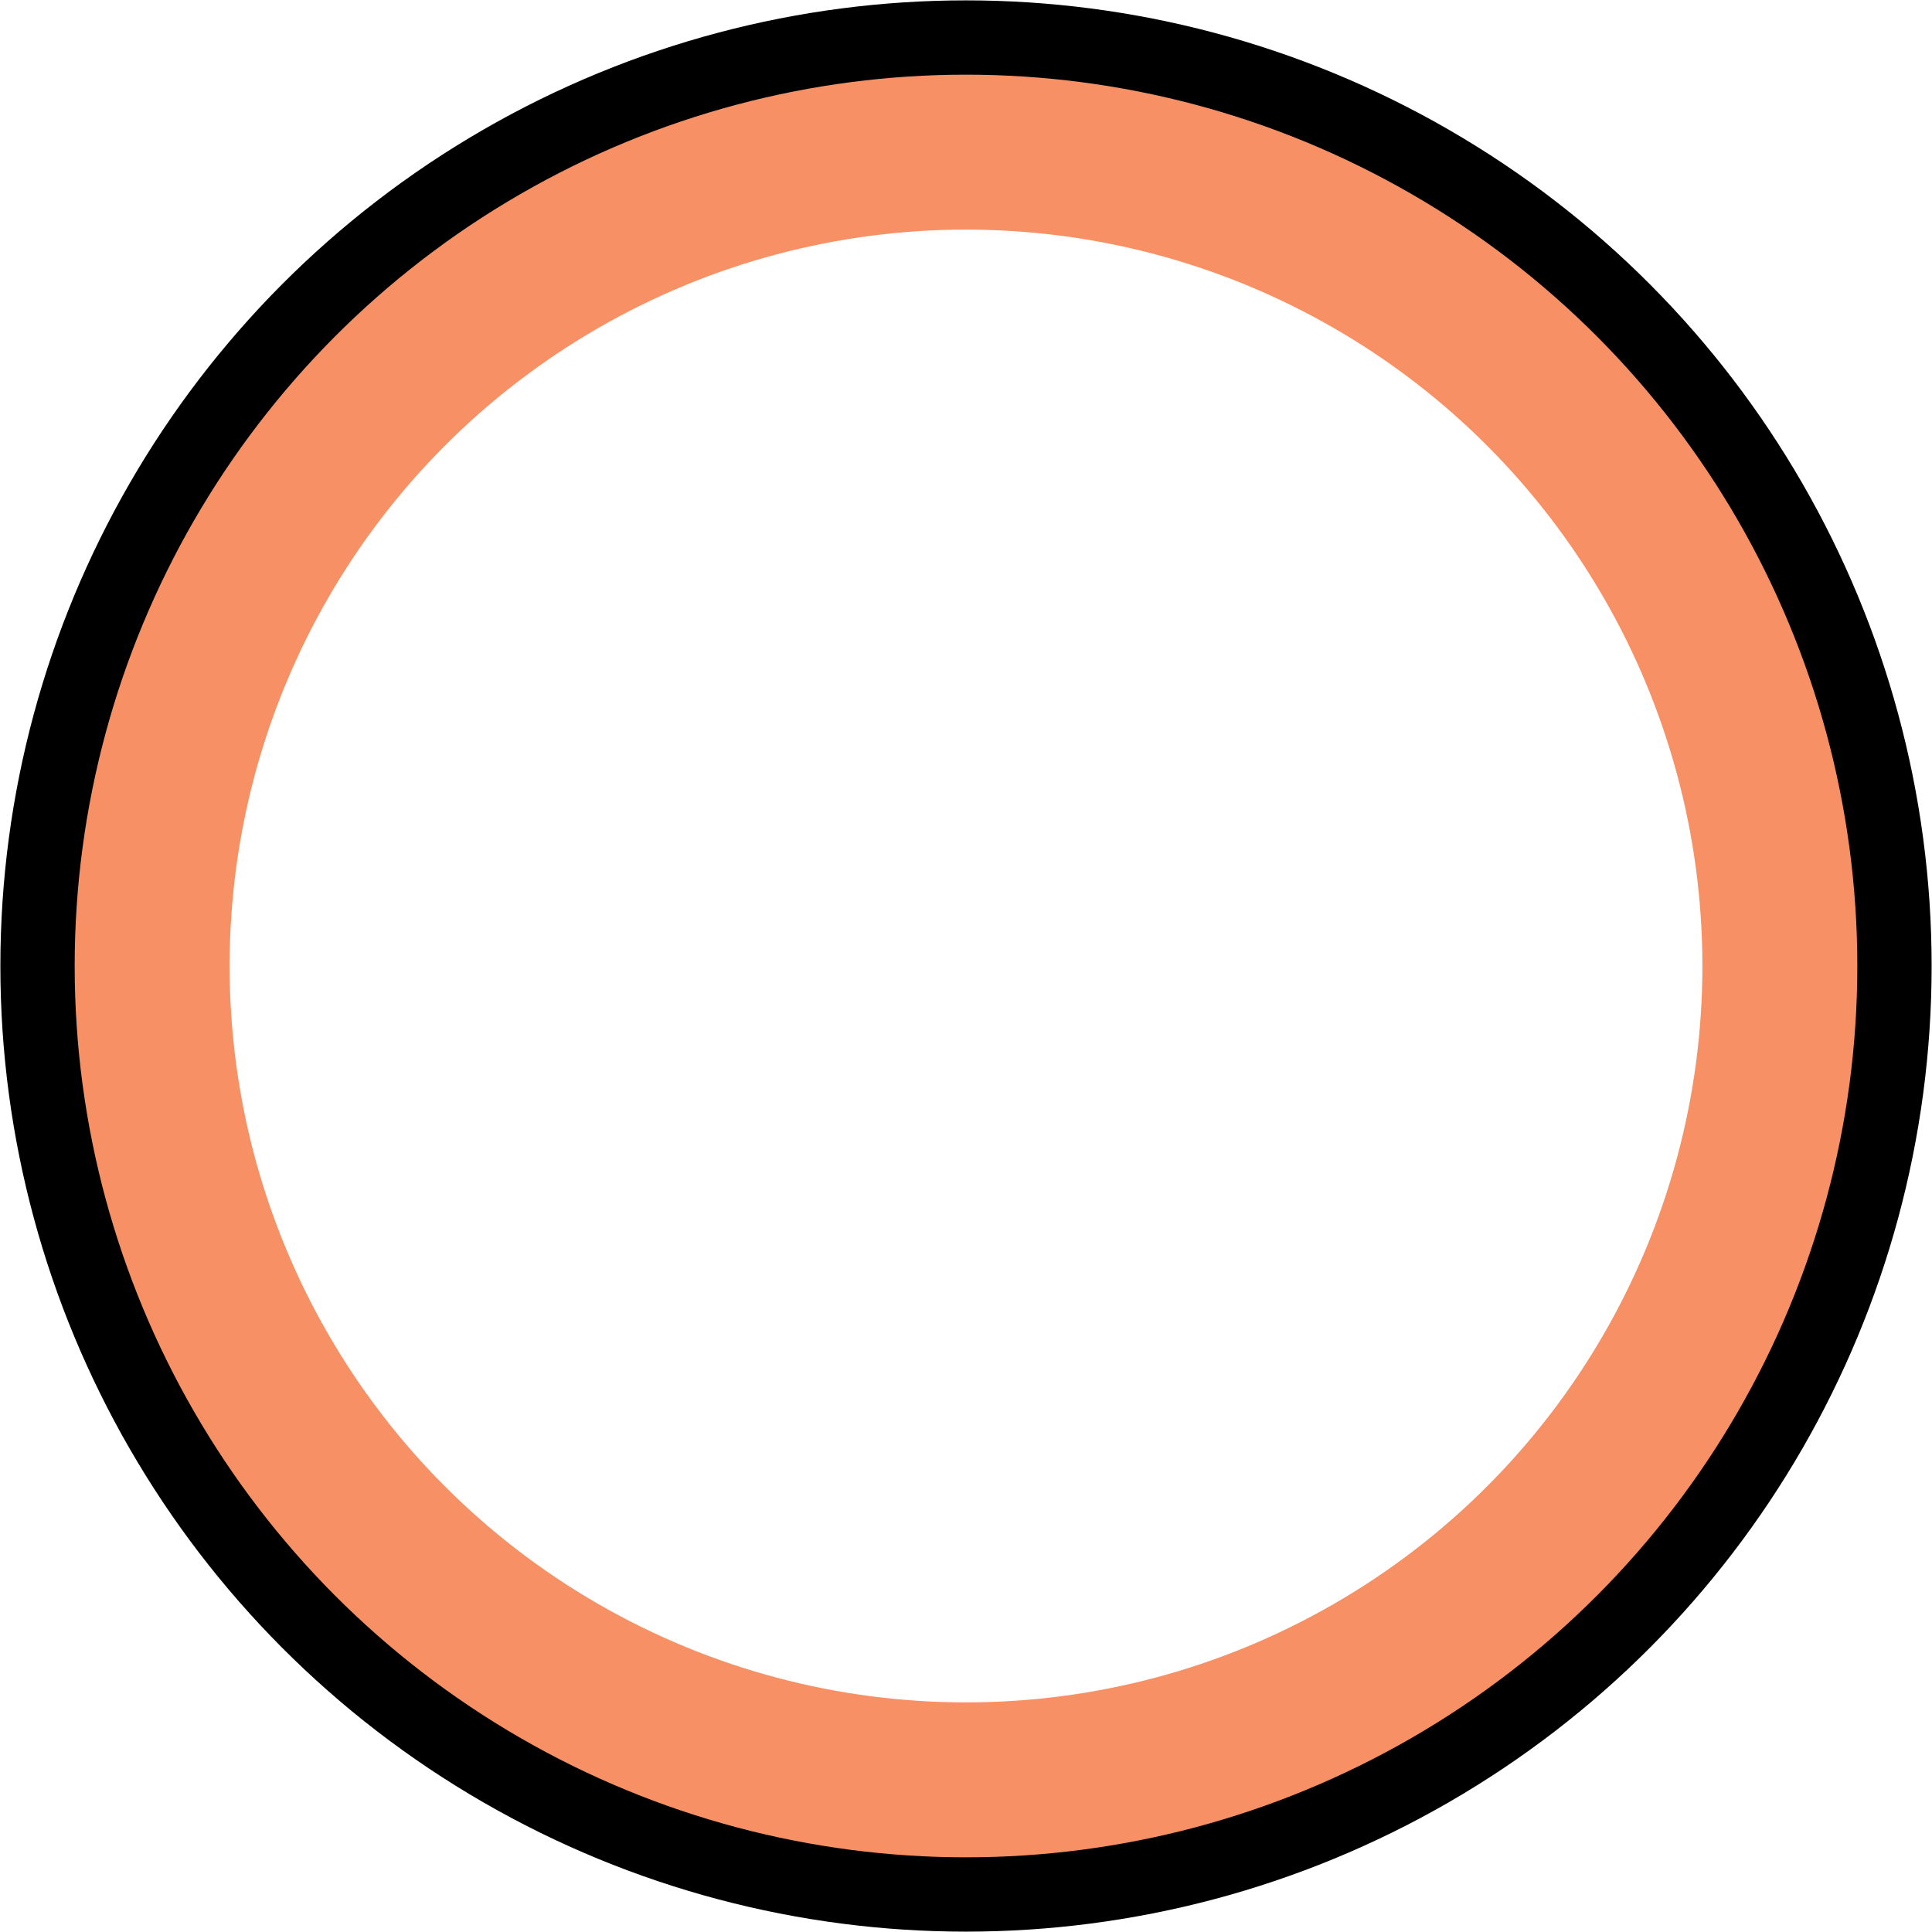
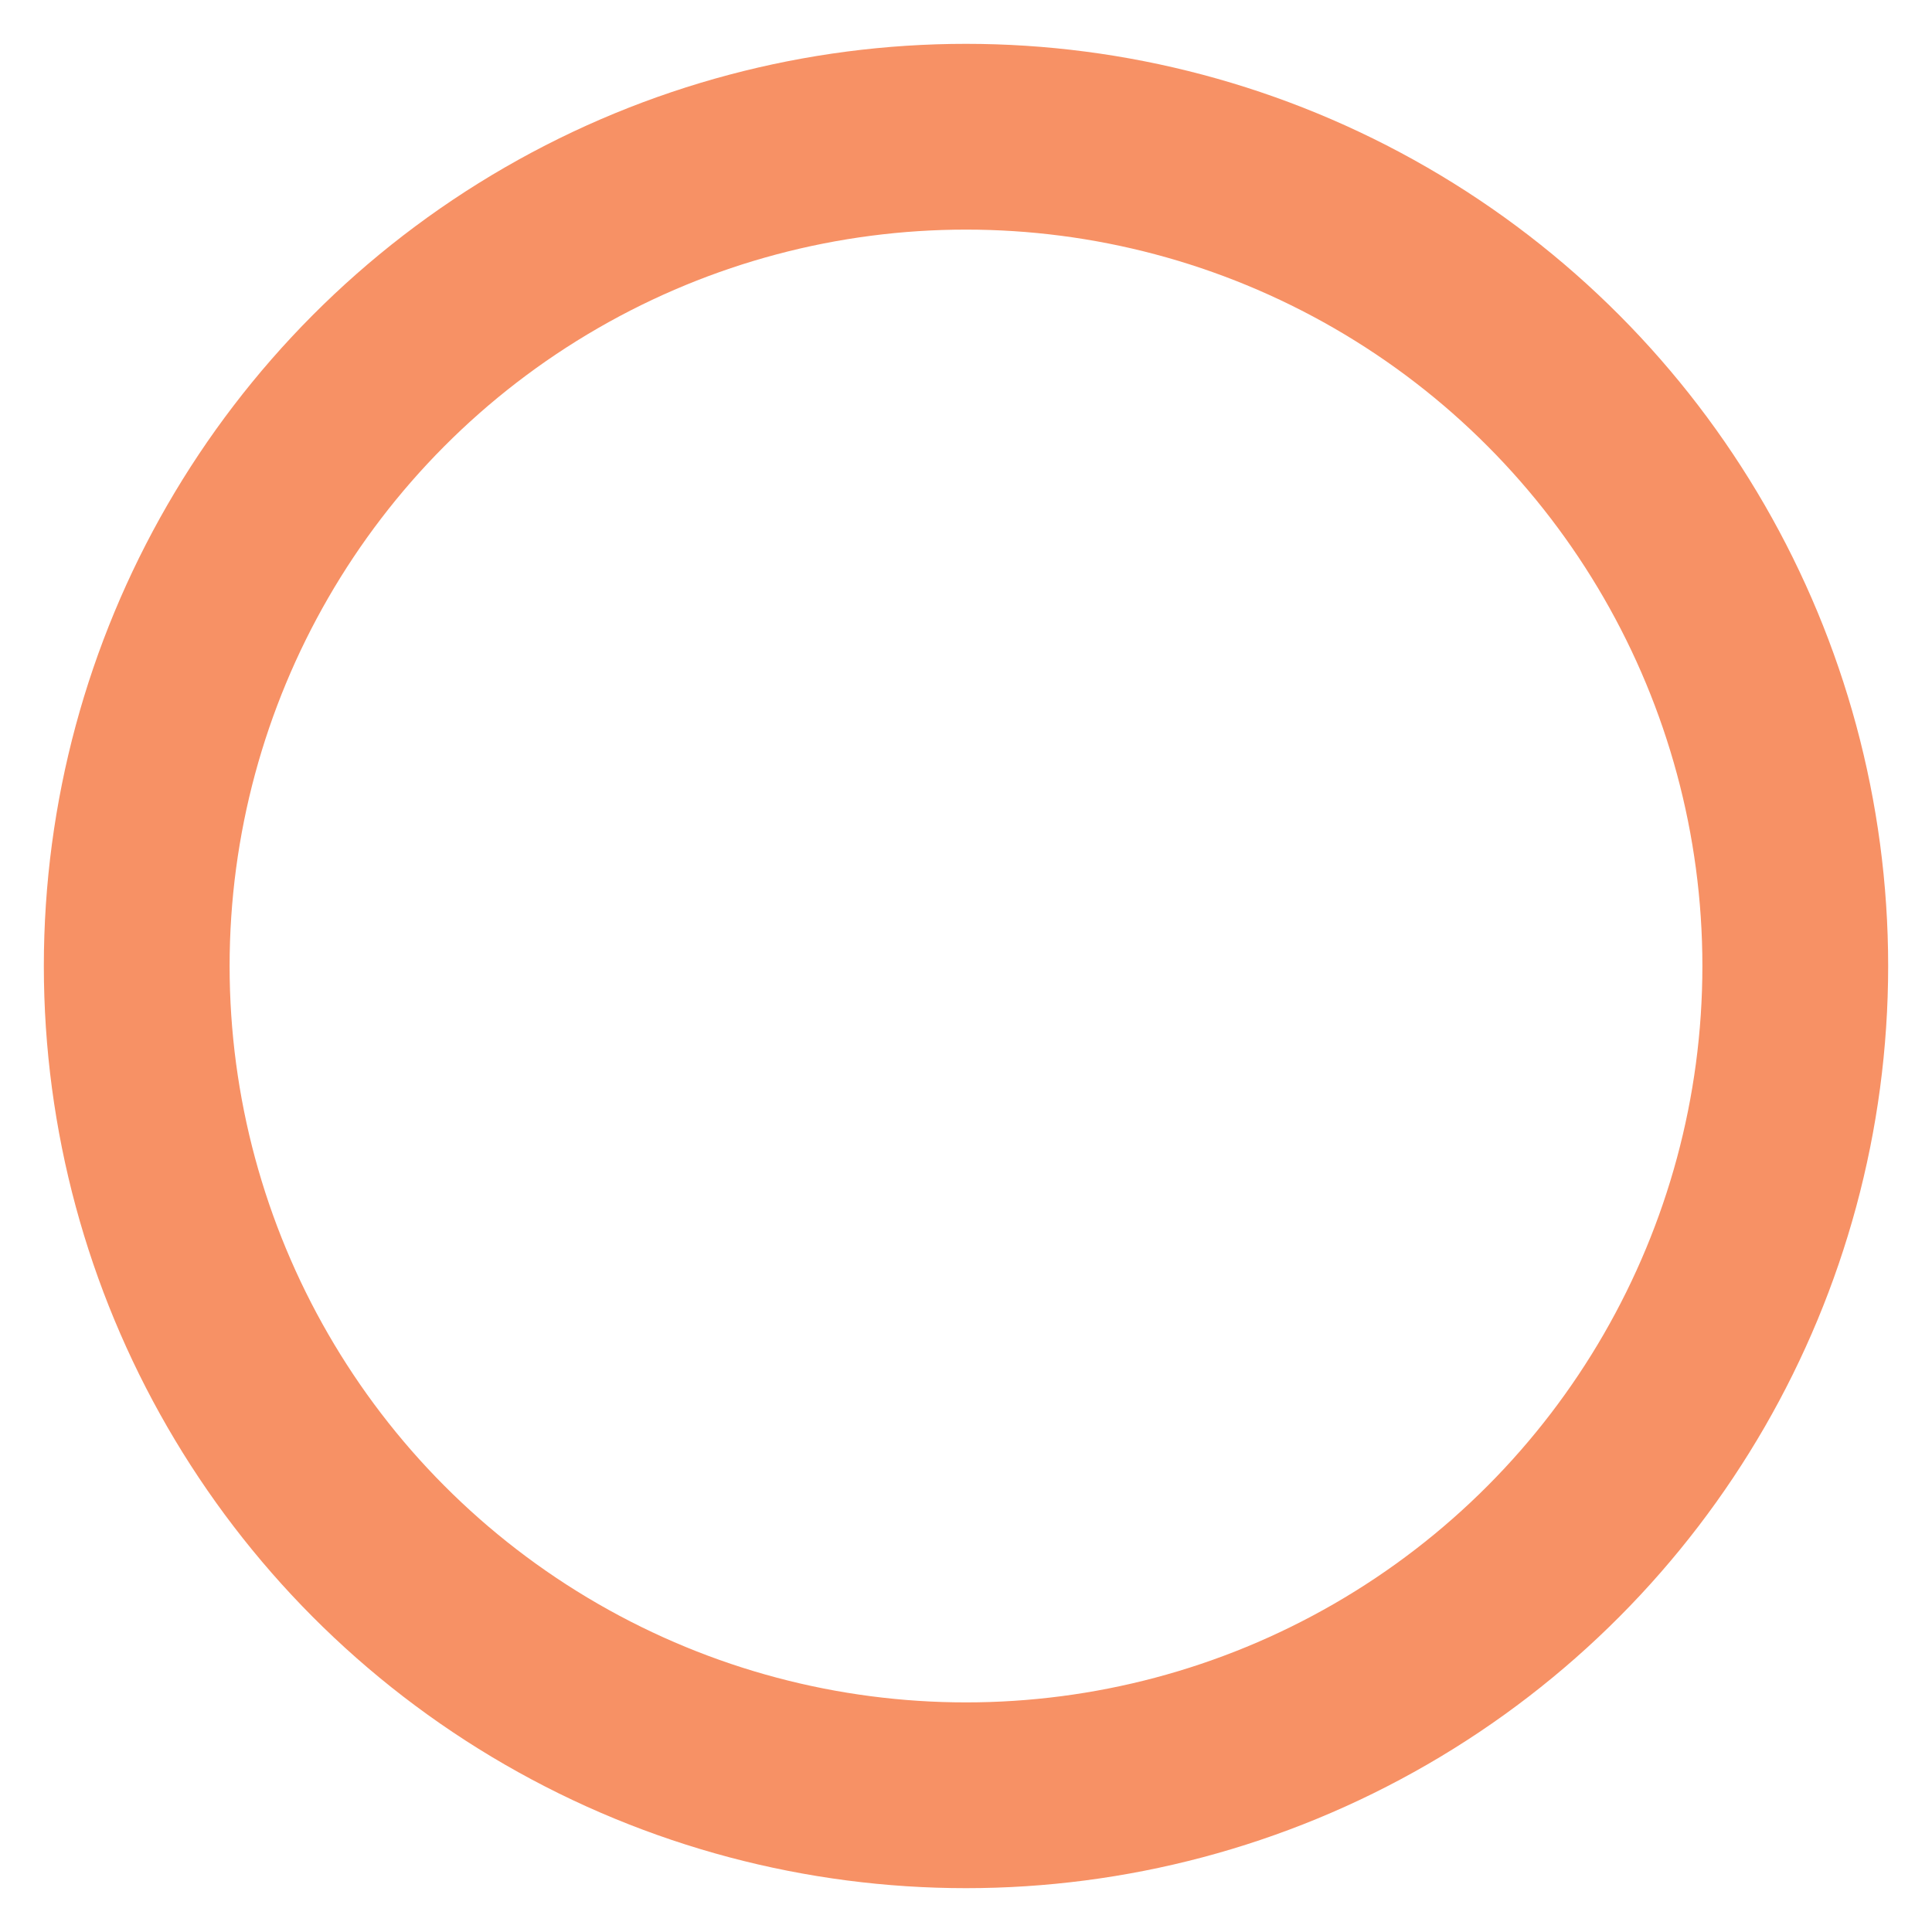
<svg xmlns="http://www.w3.org/2000/svg" id="Camada_2" data-name="Camada 2" viewBox="0 0 52 52">
  <defs>
    <style> .alianca { stroke: #f79165; stroke-linejoin: round; stroke-width: 5px; } .alianca, .externo { fill: none; stroke-linecap: round; } .externo { stroke: #000; stroke-linejoin: bevel; stroke-width: 2px; } </style>
  </defs>
  <g id="Camada_2-2" data-name="Camada 2">
    <g>
      <circle id="alianca" class="alianca" cx="26" cy="26" r="22.32" />
-       <circle id="externo" class="externo" cx="26" cy="26" r="24.99" />
    </g>
  </g>
</svg>